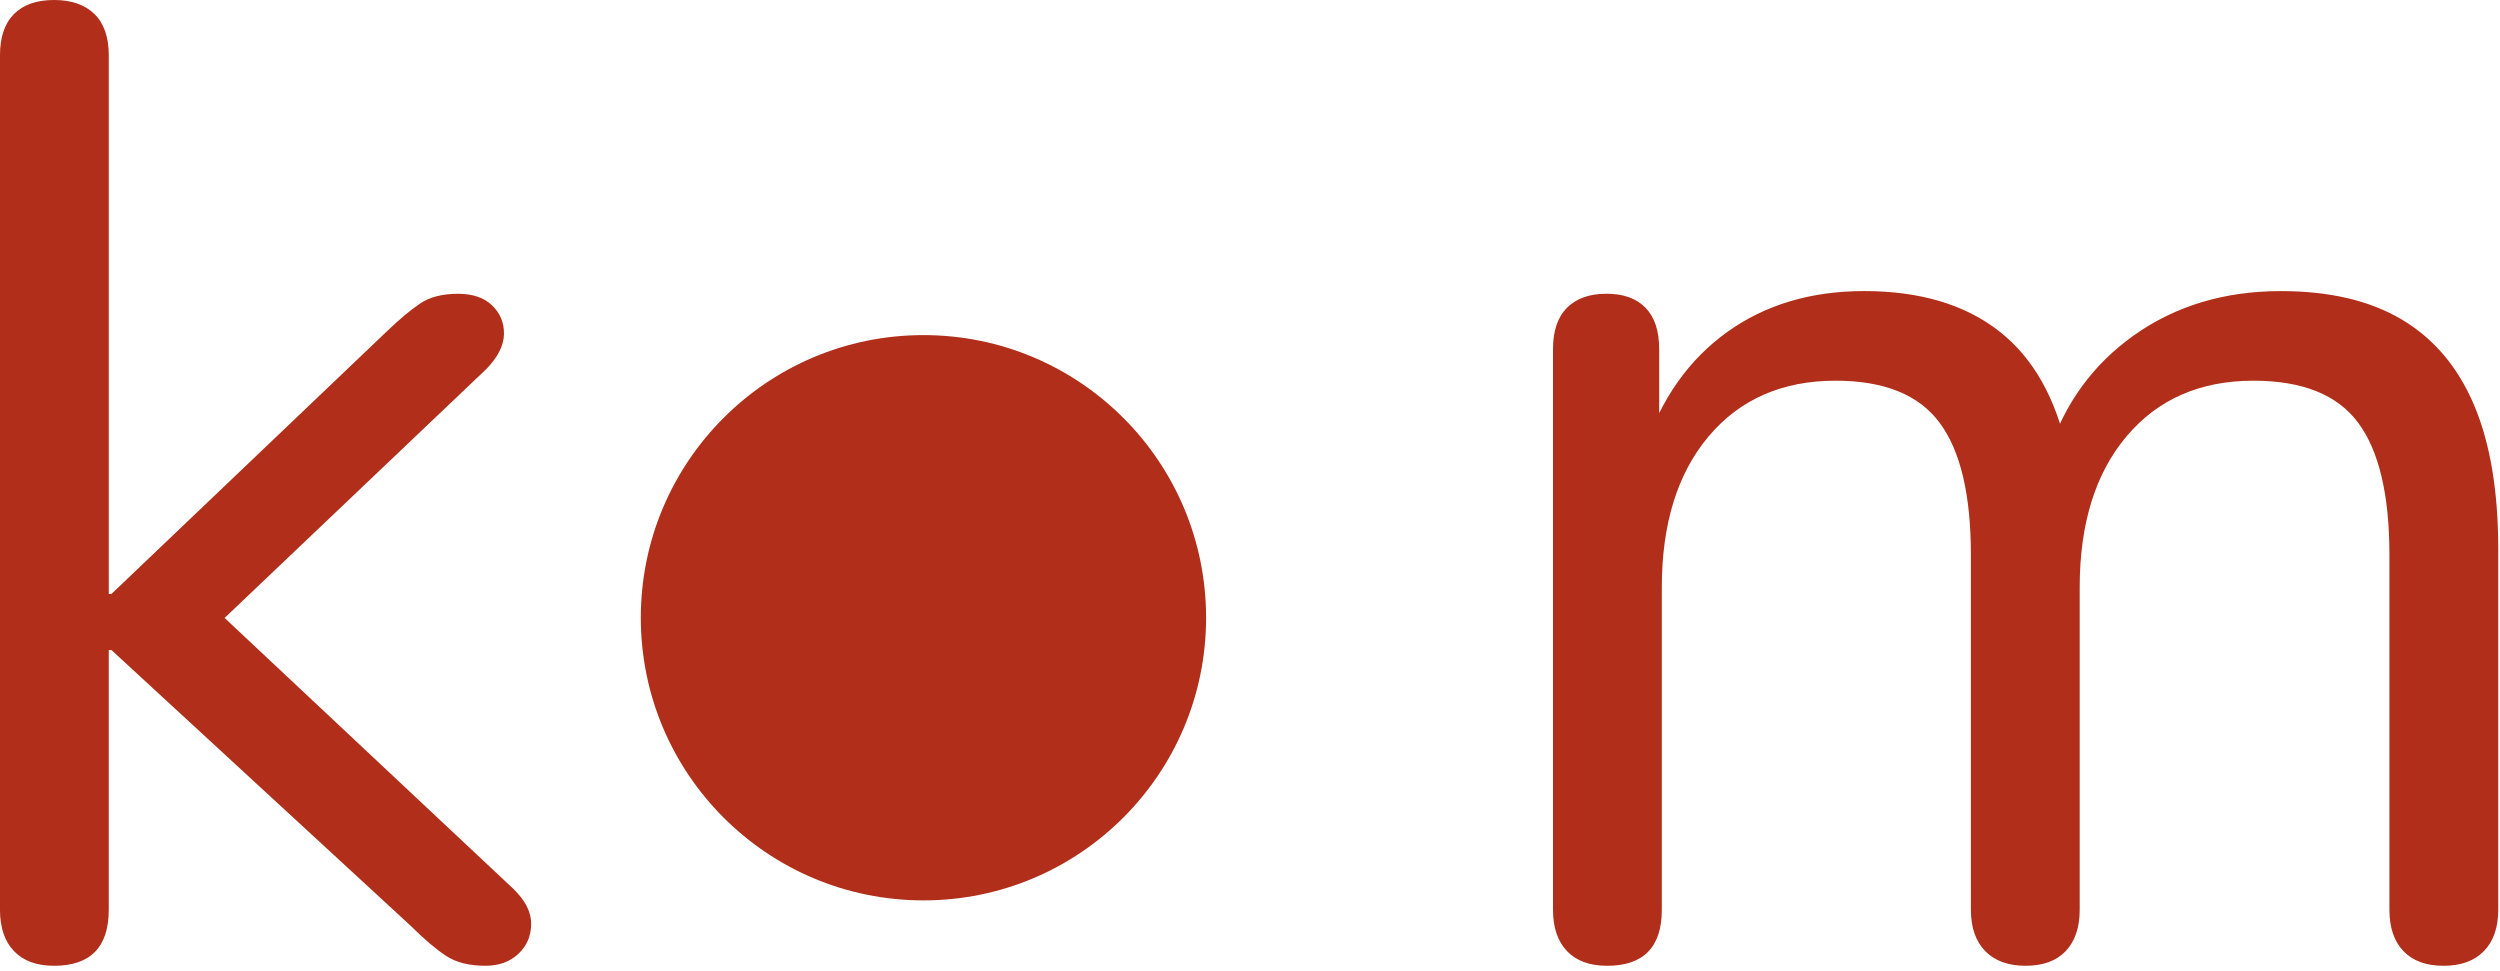
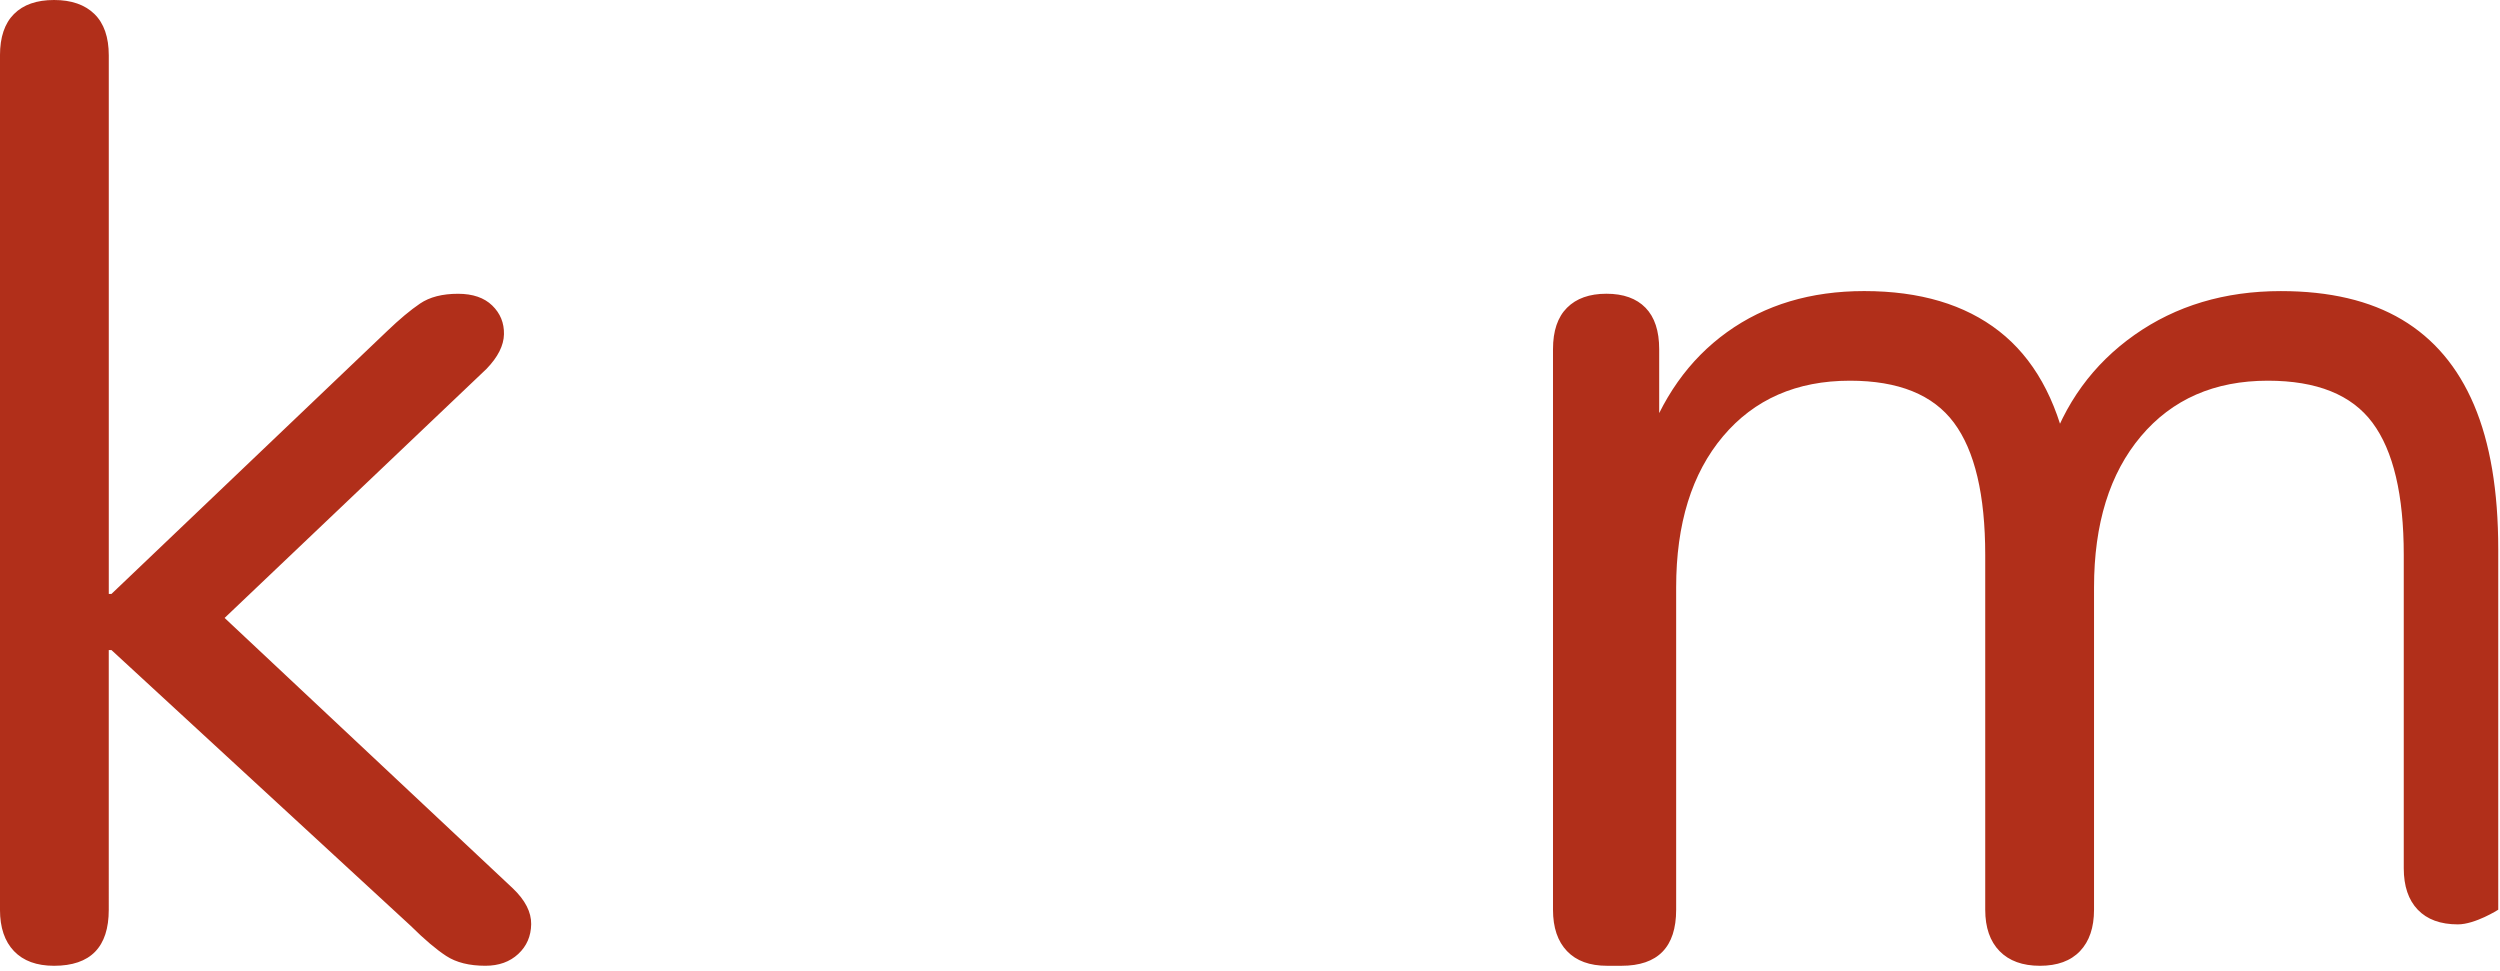
<svg xmlns="http://www.w3.org/2000/svg" width="100%" height="100%" viewBox="0 0 121 47" fill-rule="evenodd" stroke-linejoin="round" stroke-miterlimit="2" fill="#b12f1a">
-   <path d="M2.616 46.744c-.841 0-1.487-.237-1.939-.71s-.678-1.142-.678-2.004V2.683c0-.885.226-1.552.678-2.005S1.775 0 2.616 0s1.493.227 1.955.679.694 1.12.694 2.005v26.062h.13l13.349-12.728c.592-.568 1.12-1.01 1.587-1.326s1.079-.473 1.838-.473c.713 0 1.265.189 1.655.568s.579.841.568 1.389-.293 1.106-.844 1.677L9.373 31.333v-2.83l15.453 14.498c.596.571.891 1.147.883 1.728s-.216 1.062-.625 1.443-.94.571-1.592.571c-.777 0-1.408-.157-1.893-.473s-1.058-.802-1.718-1.457L5.394 31.462h-.13V44.03c0 1.809-.883 2.714-2.649 2.714zm75.166 0c-.84 0-1.487-.237-1.939-.71s-.678-1.142-.678-2.004V16.9c0-.884.226-1.551.678-2.004s1.088-.679 1.909-.679 1.452.227 1.892.679.661 1.12.661 2.004v5.746l-.716-.916c.821-2.443 2.154-4.327 3.997-5.653s4.058-1.989 6.64-1.989c2.696 0 4.873.647 6.532 1.942s2.767 3.266 3.326 5.919h-.945c.775-2.413 2.166-4.326 4.171-5.739s4.366-2.121 7.083-2.121c2.358 0 4.312.459 5.859 1.379s2.712 2.297 3.492 4.134 1.171 4.161 1.171 6.971V44.03c0 .862-.231 1.529-.694 2.004s-1.114.71-1.955.71-1.487-.237-1.94-.71-.678-1.142-.678-2.004V26.862c0-2.911-.504-5.044-1.513-6.401s-2.697-2.035-5.064-2.035c-2.584 0-4.633.897-6.145 2.691s-2.269 4.232-2.269 7.312V44.03c0 .862-.226 1.529-.678 2.004s-1.099.71-1.94.71-1.492-.237-1.954-.71-.694-1.142-.694-2.004V26.862c0-2.911-.504-5.044-1.513-6.401s-2.686-2.035-5.033-2.035c-2.583 0-4.631.897-6.144 2.691s-2.269 4.232-2.269 7.312V44.03c0 1.809-.883 2.714-2.649 2.714z" fill-rule="nonzero" />
-   <circle cx="7099" cy="798" r="80" transform="matrix(.171 0 0 .171 -1169.234 -106.559)" />
+   <path d="M2.616 46.744c-.841 0-1.487-.237-1.939-.71s-.678-1.142-.678-2.004V2.683c0-.885.226-1.552.678-2.005S1.775 0 2.616 0s1.493.227 1.955.679.694 1.12.694 2.005v26.062h.13l13.349-12.728c.592-.568 1.12-1.01 1.587-1.326s1.079-.473 1.838-.473c.713 0 1.265.189 1.655.568s.579.841.568 1.389-.293 1.106-.844 1.677L9.373 31.333v-2.83l15.453 14.498c.596.571.891 1.147.883 1.728s-.216 1.062-.625 1.443-.94.571-1.592.571c-.777 0-1.408-.157-1.893-.473s-1.058-.802-1.718-1.457L5.394 31.462h-.13V44.03c0 1.809-.883 2.714-2.649 2.714zm75.166 0c-.84 0-1.487-.237-1.939-.71s-.678-1.142-.678-2.004V16.9c0-.884.226-1.551.678-2.004s1.088-.679 1.909-.679 1.452.227 1.892.679.661 1.12.661 2.004v5.746l-.716-.916c.821-2.443 2.154-4.327 3.997-5.653s4.058-1.989 6.64-1.989c2.696 0 4.873.647 6.532 1.942s2.767 3.266 3.326 5.919h-.945c.775-2.413 2.166-4.326 4.171-5.739s4.366-2.121 7.083-2.121c2.358 0 4.312.459 5.859 1.379s2.712 2.297 3.492 4.134 1.171 4.161 1.171 6.971V44.03s-1.114.71-1.955.71-1.487-.237-1.94-.71-.678-1.142-.678-2.004V26.862c0-2.911-.504-5.044-1.513-6.401s-2.697-2.035-5.064-2.035c-2.584 0-4.633.897-6.145 2.691s-2.269 4.232-2.269 7.312V44.03c0 .862-.226 1.529-.678 2.004s-1.099.71-1.94.71-1.492-.237-1.954-.71-.694-1.142-.694-2.004V26.862c0-2.911-.504-5.044-1.513-6.401s-2.686-2.035-5.033-2.035c-2.583 0-4.631.897-6.144 2.691s-2.269 4.232-2.269 7.312V44.03c0 1.809-.883 2.714-2.649 2.714z" fill-rule="nonzero" />
</svg>